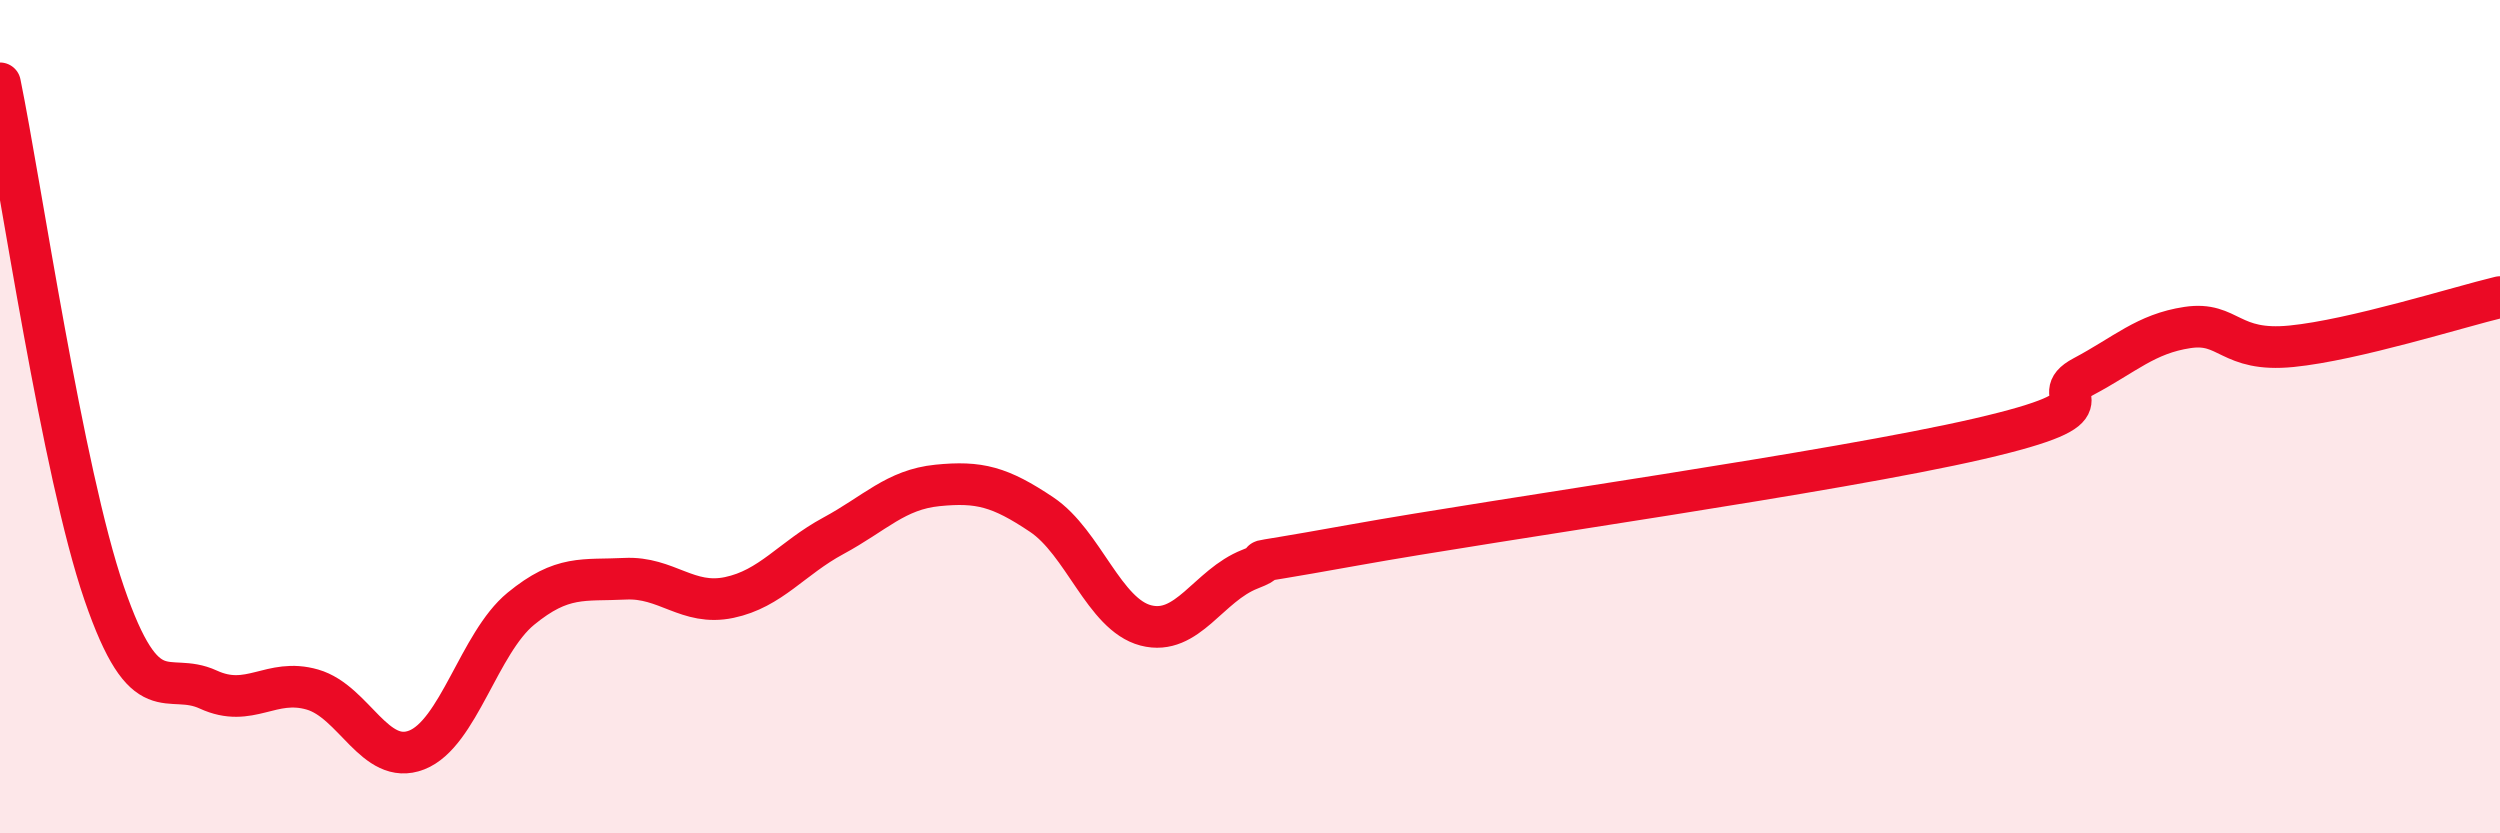
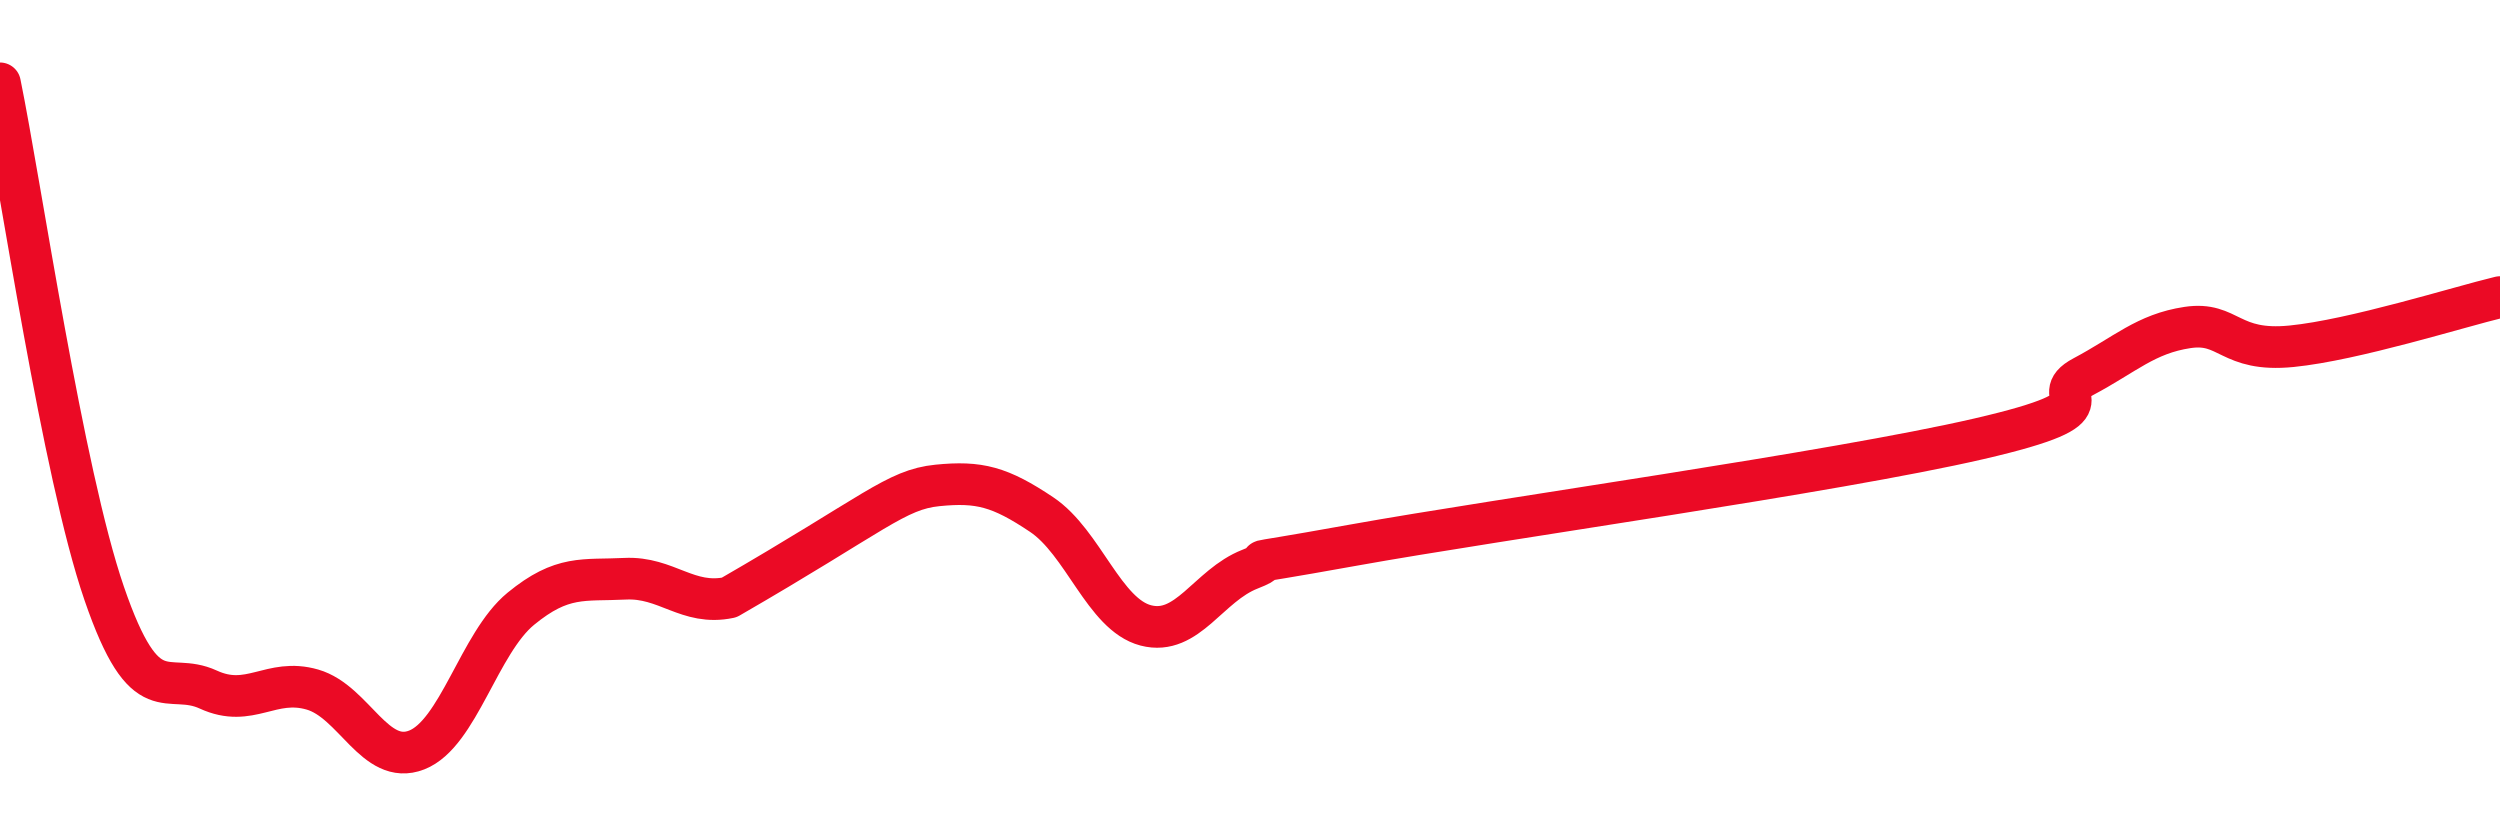
<svg xmlns="http://www.w3.org/2000/svg" width="60" height="20" viewBox="0 0 60 20">
-   <path d="M 0,2 C 0.5,4.45 1.5,11.33 2.5,14.24 C 3.5,17.15 4,16.09 5,16.55 C 6,17.01 6.5,16.26 7.5,16.55 C 8.5,16.84 9,18.39 10,18 C 11,17.61 11.5,15.43 12.5,14.61 C 13.5,13.79 14,13.94 15,13.89 C 16,13.84 16.5,14.55 17.5,14.34 C 18.5,14.13 19,13.4 20,12.86 C 21,12.32 21.5,11.75 22.5,11.65 C 23.5,11.55 24,11.68 25,12.35 C 26,13.02 26.5,14.75 27.5,15.01 C 28.5,15.27 29,14.05 30,13.66 C 31,13.27 29,13.71 32.5,13.08 C 36,12.45 44,11.34 47.5,10.53 C 51,9.72 49,9.57 50,9.04 C 51,8.51 51.5,8.01 52.5,7.86 C 53.5,7.71 53.5,8.46 55,8.31 C 56.5,8.16 59,7.37 60,7.13L60 20L0 20Z" fill="#EB0A25" opacity="0.1" stroke-linecap="round" stroke-linejoin="round" />
-   <path d="M 0,2 C 0.5,4.45 1.5,11.33 2.5,14.24 C 3.5,17.15 4,16.09 5,16.55 C 6,17.01 6.5,16.26 7.5,16.55 C 8.5,16.84 9,18.39 10,18 C 11,17.61 11.5,15.43 12.5,14.61 C 13.5,13.79 14,13.94 15,13.89 C 16,13.84 16.5,14.55 17.5,14.34 C 18.5,14.13 19,13.4 20,12.86 C 21,12.32 21.5,11.75 22.5,11.65 C 23.5,11.55 24,11.68 25,12.35 C 26,13.02 26.5,14.75 27.5,15.01 C 28.5,15.27 29,14.05 30,13.66 C 31,13.27 29,13.71 32.5,13.08 C 36,12.45 44,11.34 47.5,10.53 C 51,9.72 49,9.57 50,9.04 C 51,8.51 51.5,8.01 52.5,7.86 C 53.5,7.71 53.5,8.46 55,8.31 C 56.5,8.16 59,7.37 60,7.13" stroke="#EB0A25" stroke-width="1" fill="none" stroke-linecap="round" stroke-linejoin="round" />
+   <path d="M 0,2 C 0.5,4.45 1.5,11.33 2.5,14.24 C 3.5,17.15 4,16.09 5,16.55 C 6,17.01 6.5,16.26 7.5,16.55 C 8.5,16.84 9,18.39 10,18 C 11,17.61 11.5,15.43 12.5,14.61 C 13.5,13.79 14,13.94 15,13.89 C 16,13.84 16.5,14.55 17.5,14.34 C 21,12.32 21.5,11.75 22.5,11.65 C 23.5,11.55 24,11.68 25,12.35 C 26,13.02 26.5,14.75 27.5,15.01 C 28.5,15.27 29,14.05 30,13.66 C 31,13.27 29,13.71 32.5,13.08 C 36,12.45 44,11.34 47.5,10.53 C 51,9.72 49,9.57 50,9.04 C 51,8.51 51.5,8.01 52.5,7.86 C 53.5,7.71 53.5,8.46 55,8.31 C 56.5,8.16 59,7.37 60,7.13" stroke="#EB0A25" stroke-width="1" fill="none" stroke-linecap="round" stroke-linejoin="round" />
</svg>